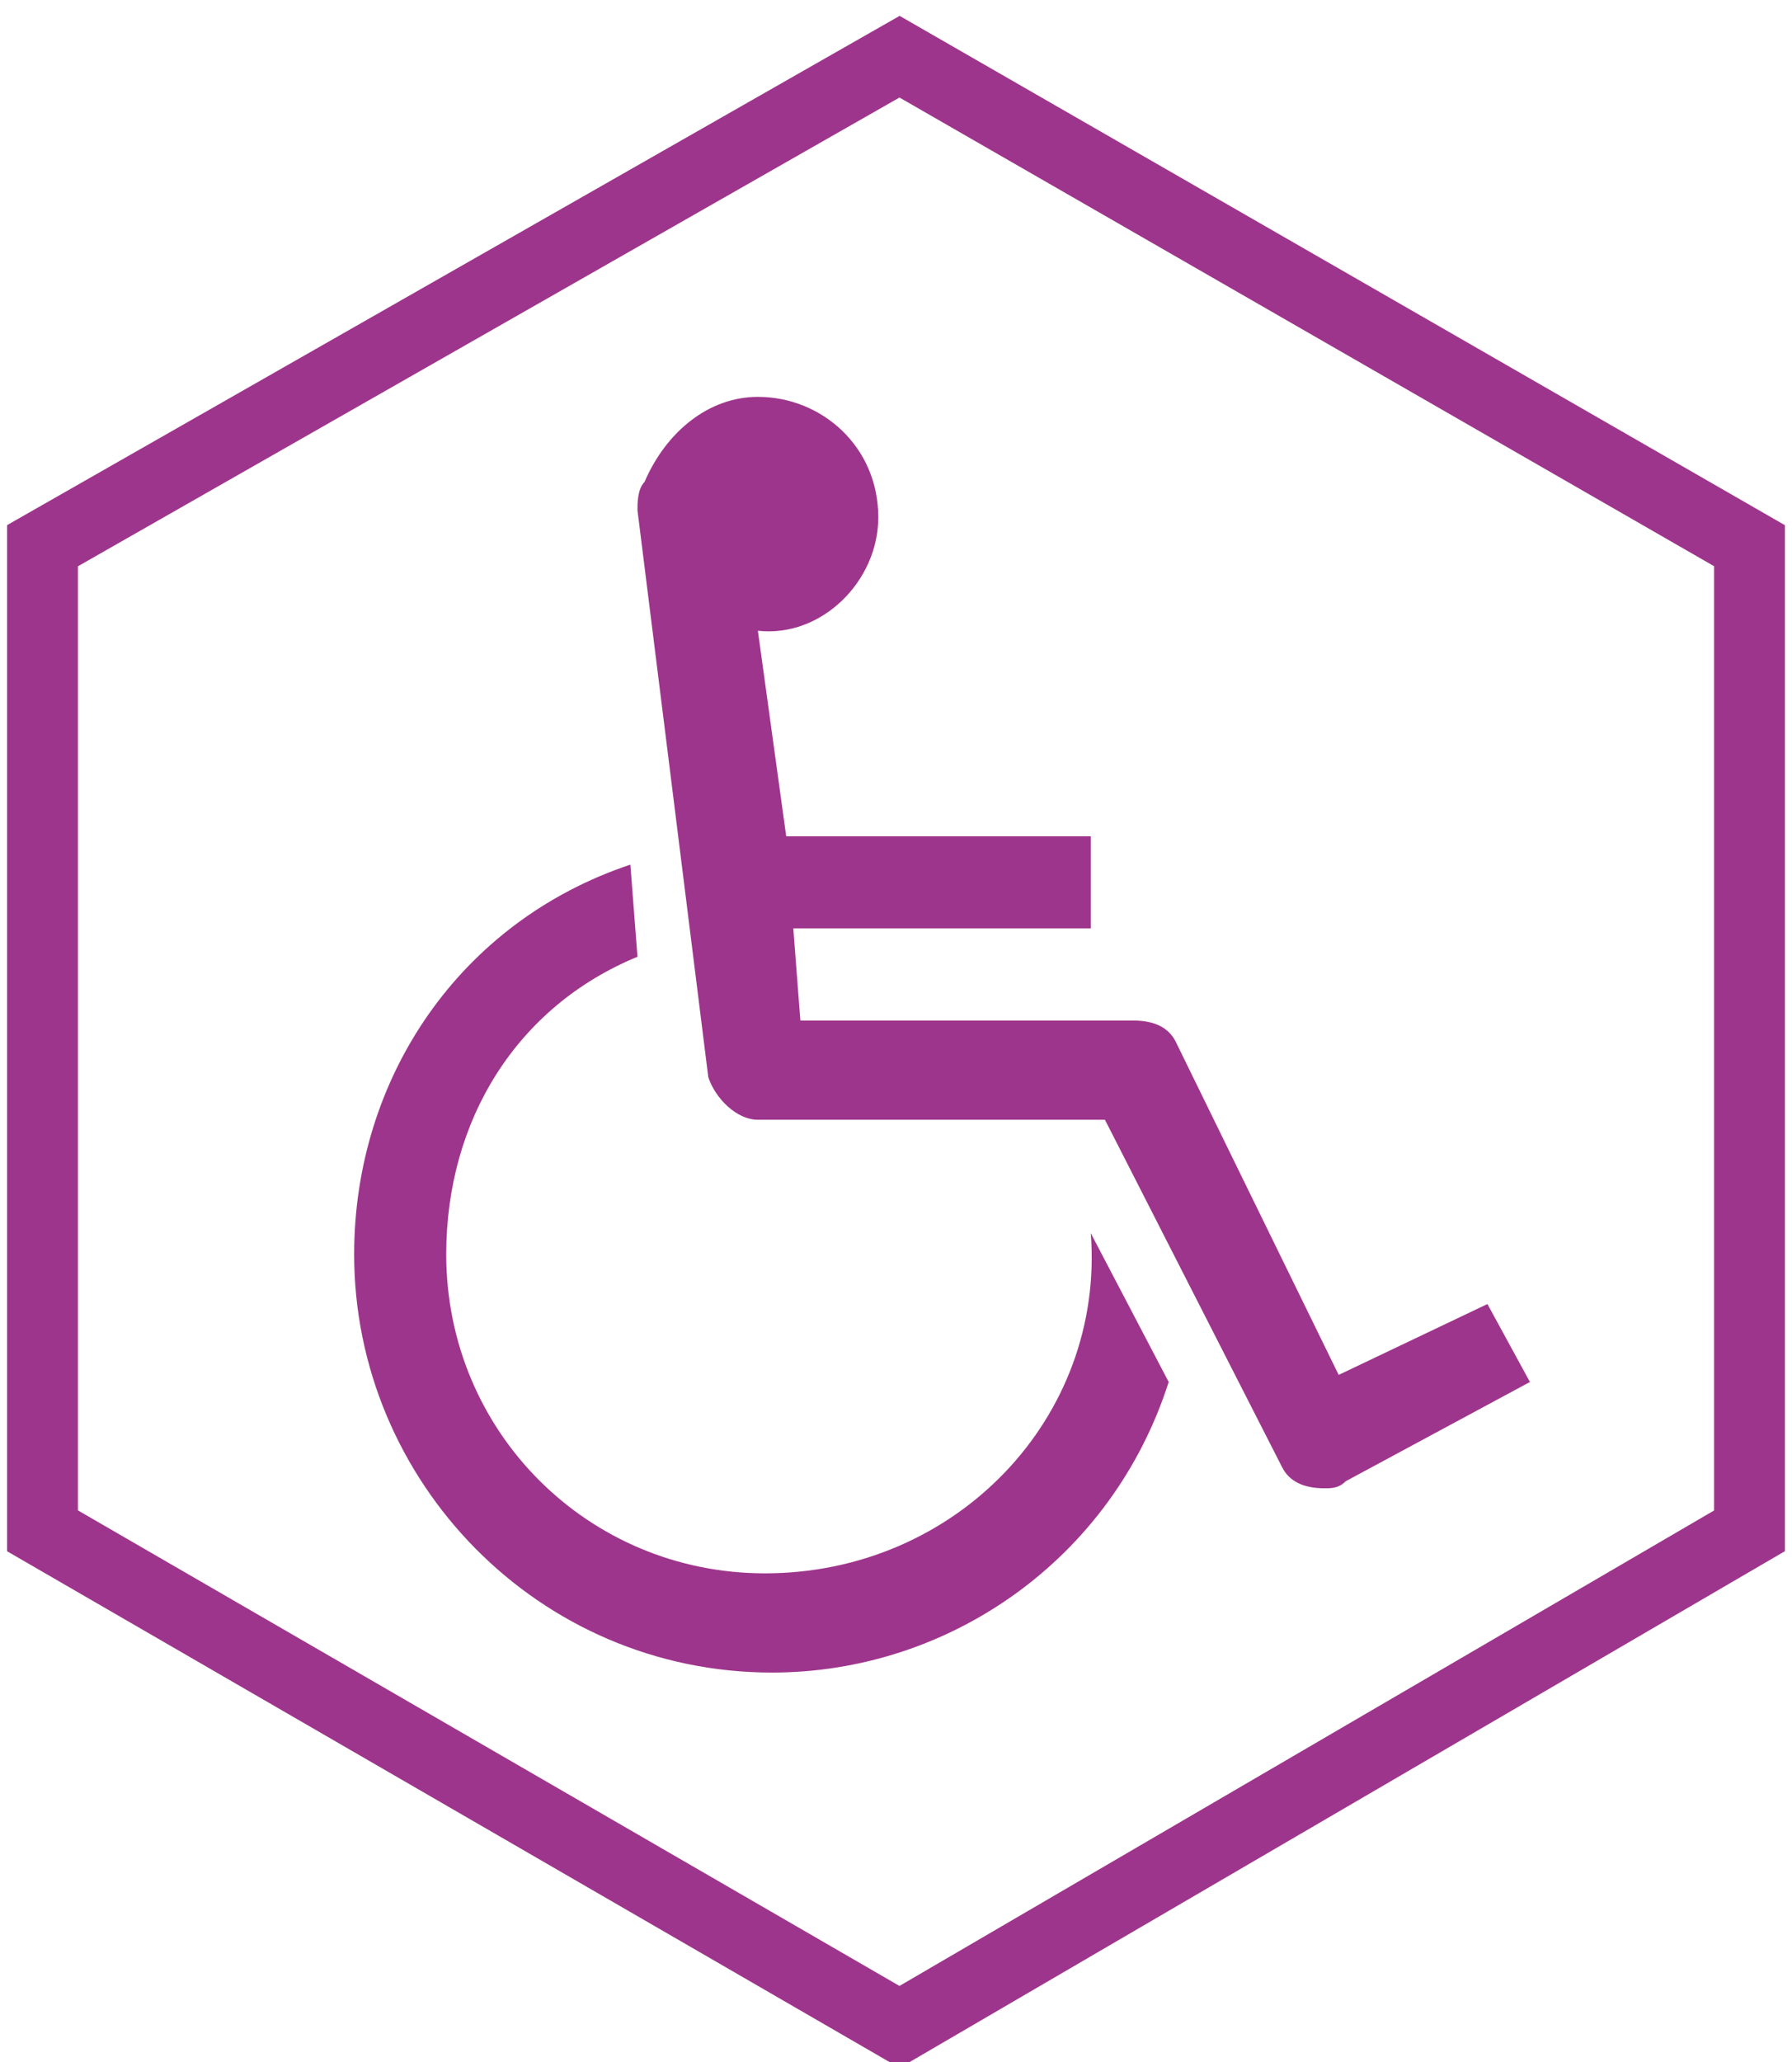
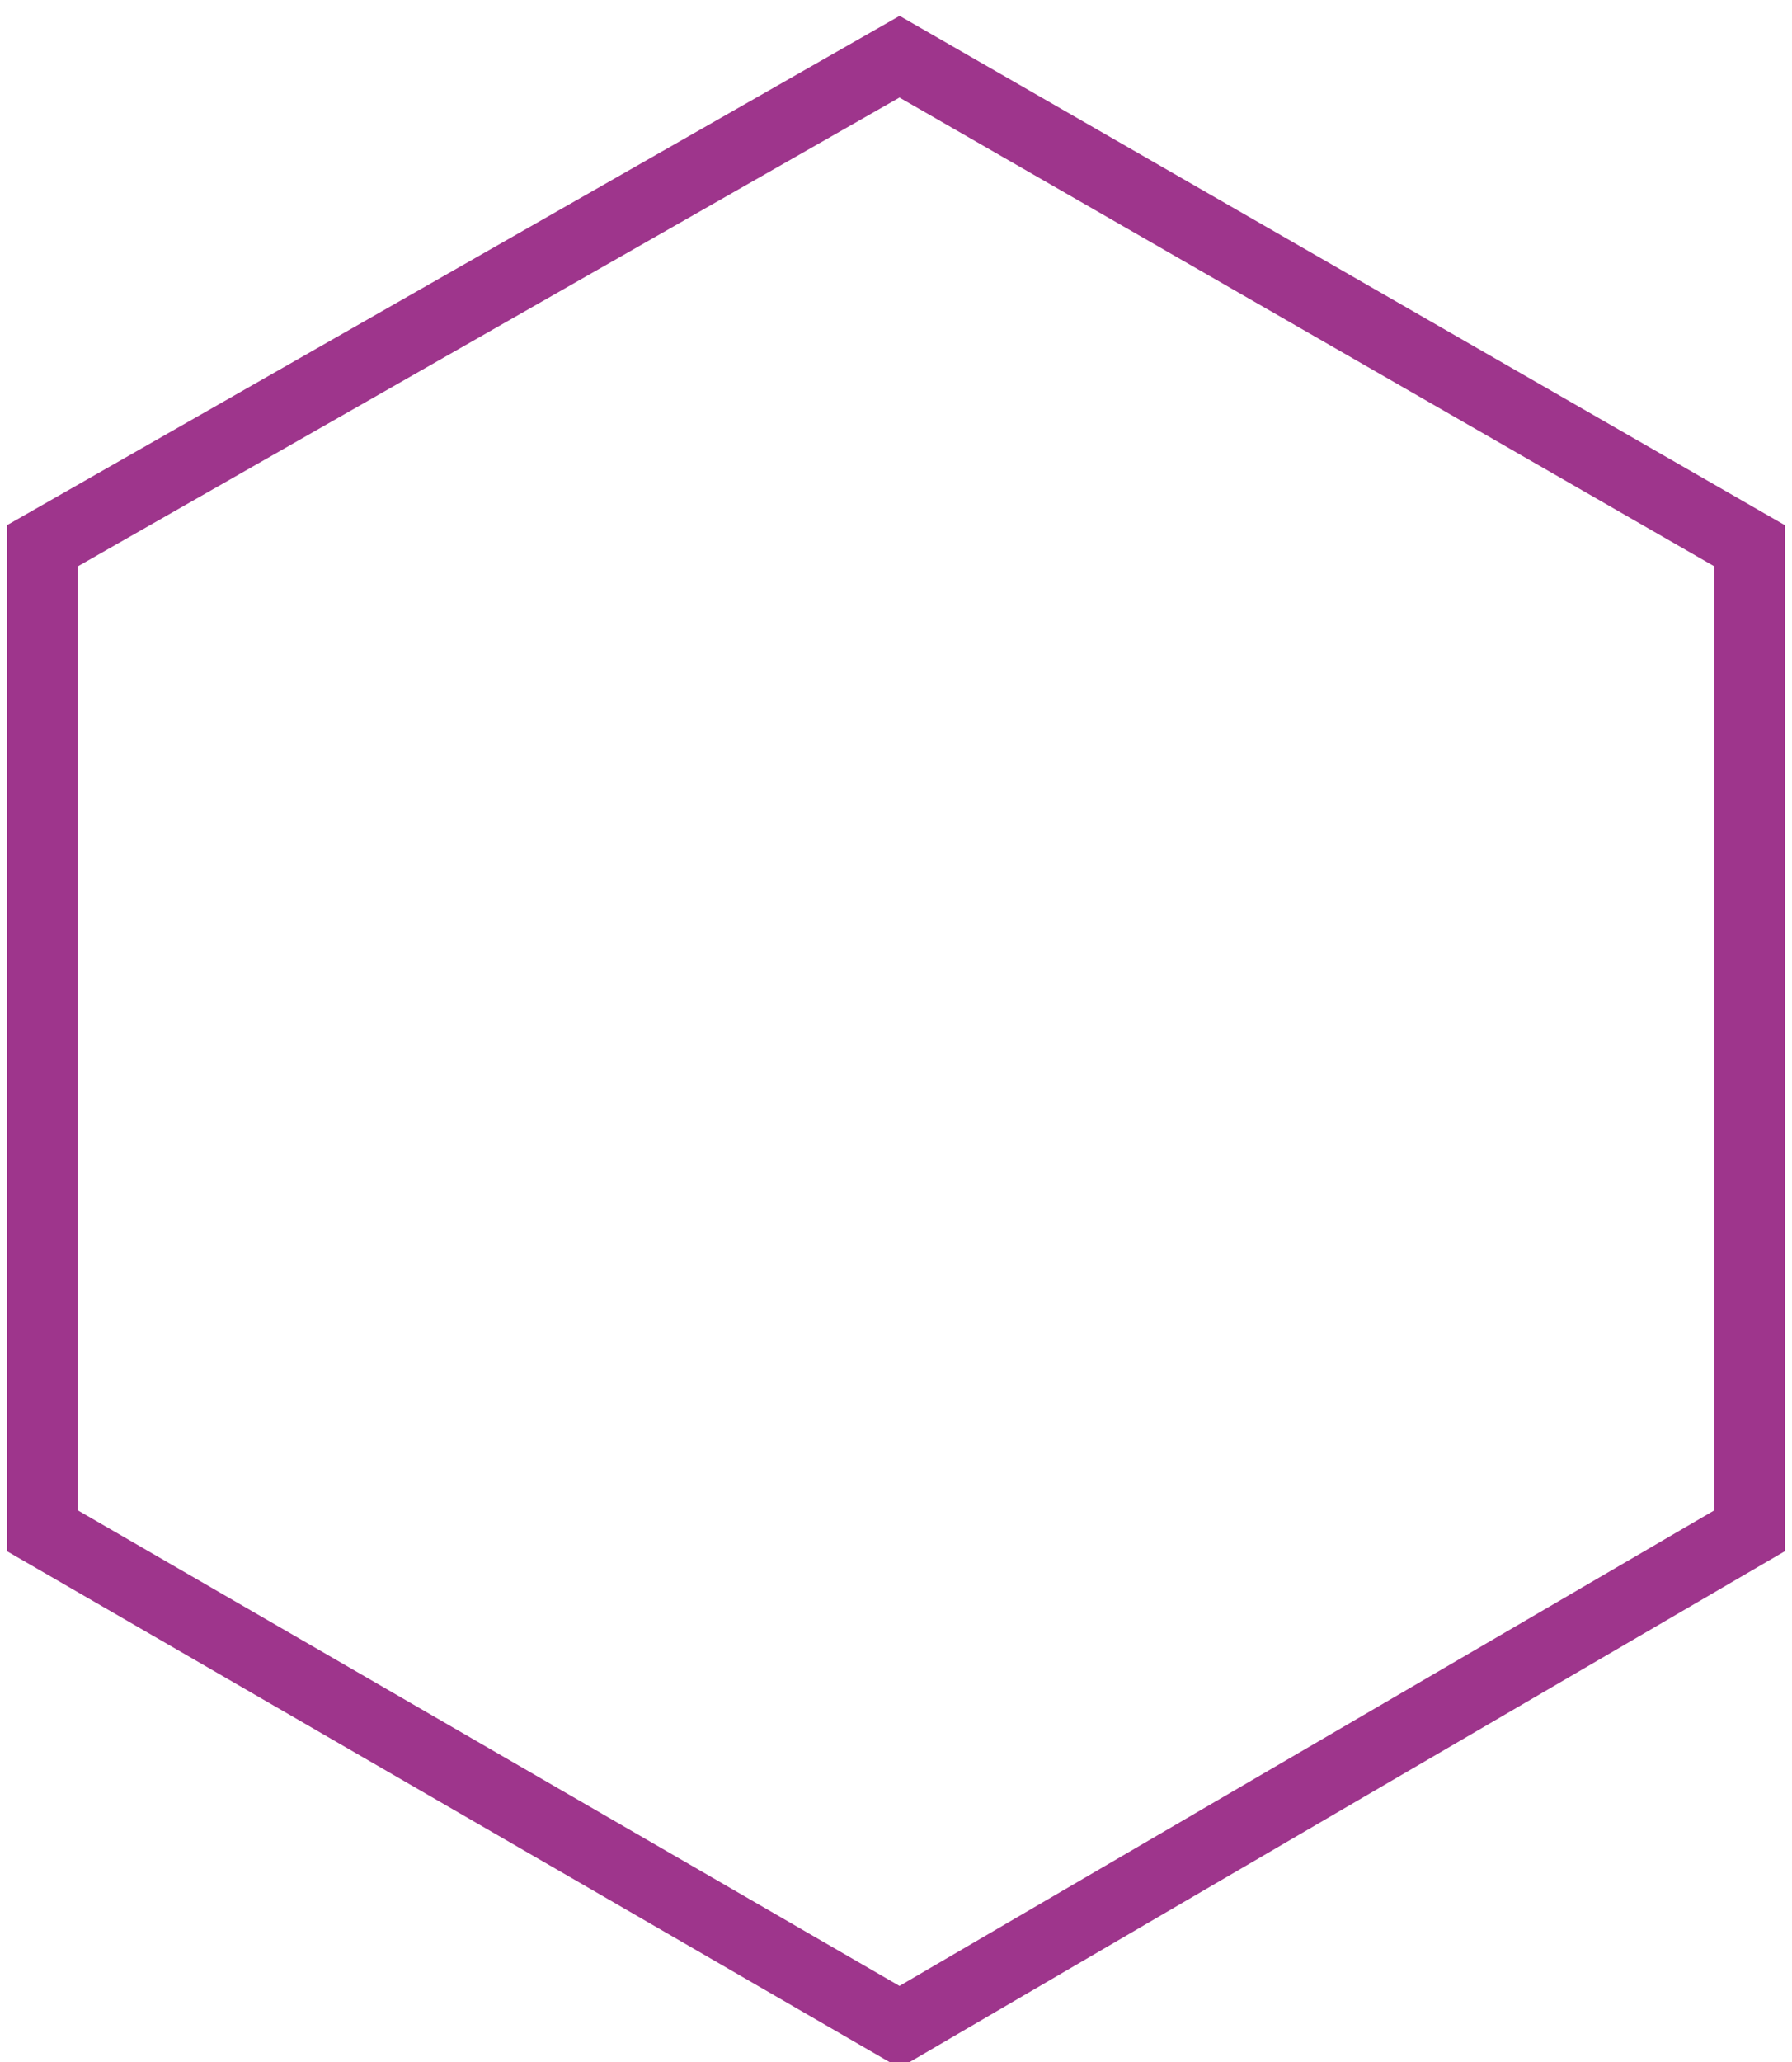
<svg xmlns="http://www.w3.org/2000/svg" version="1.1" id="Ebene_1" x="0px" y="0px" viewBox="0 0 25.3 29.1" style="enable-background:new 0 0 25.3 29.1;" xml:space="preserve">
  <style type="text/css">
	.st0{fill:none;stroke:#9E358C;stroke-miterlimit:10;}
	.st1{fill:#9E358C;}
</style>
  <title>facebook</title>
  <polygon class="st0" points="0.6,7.7 0.6,21.6 12.7,28.6 24.7,21.6 24.7,7.7 12.7,0.8 " />
-   <path class="st1" d="M15.4,17.4l1.1,2.1c-0.8,2.5-3.1,4.1-5.6,4.1c-3.3,0-5.9-2.7-5.9-5.9c0-2.5,1.5-4.7,3.9-5.5L9,13.5  c-1.7,0.7-2.7,2.3-2.7,4.2c0,2.5,2,4.5,4.5,4.5C13.5,22.2,15.6,20,15.4,17.4z M21,18.4l0.6,1.1L19,20.9C18.9,21,18.8,21,18.7,21  c-0.3,0-0.5-0.1-0.6-0.3l-2.5-4.9h-4.9c-0.3,0-0.6-0.3-0.7-0.6l-1-8c0-0.1,0-0.3,0.1-0.4c0.3-0.7,0.9-1.2,1.6-1.2  c0.9,0,1.7,0.7,1.7,1.7c0,0.9-0.8,1.7-1.7,1.6l0.4,2.9h4.3v1.3h-4.2l0.1,1.3h4.7c0.3,0,0.5,0.1,0.6,0.3l2.3,4.7L21,18.4z" />
</svg>